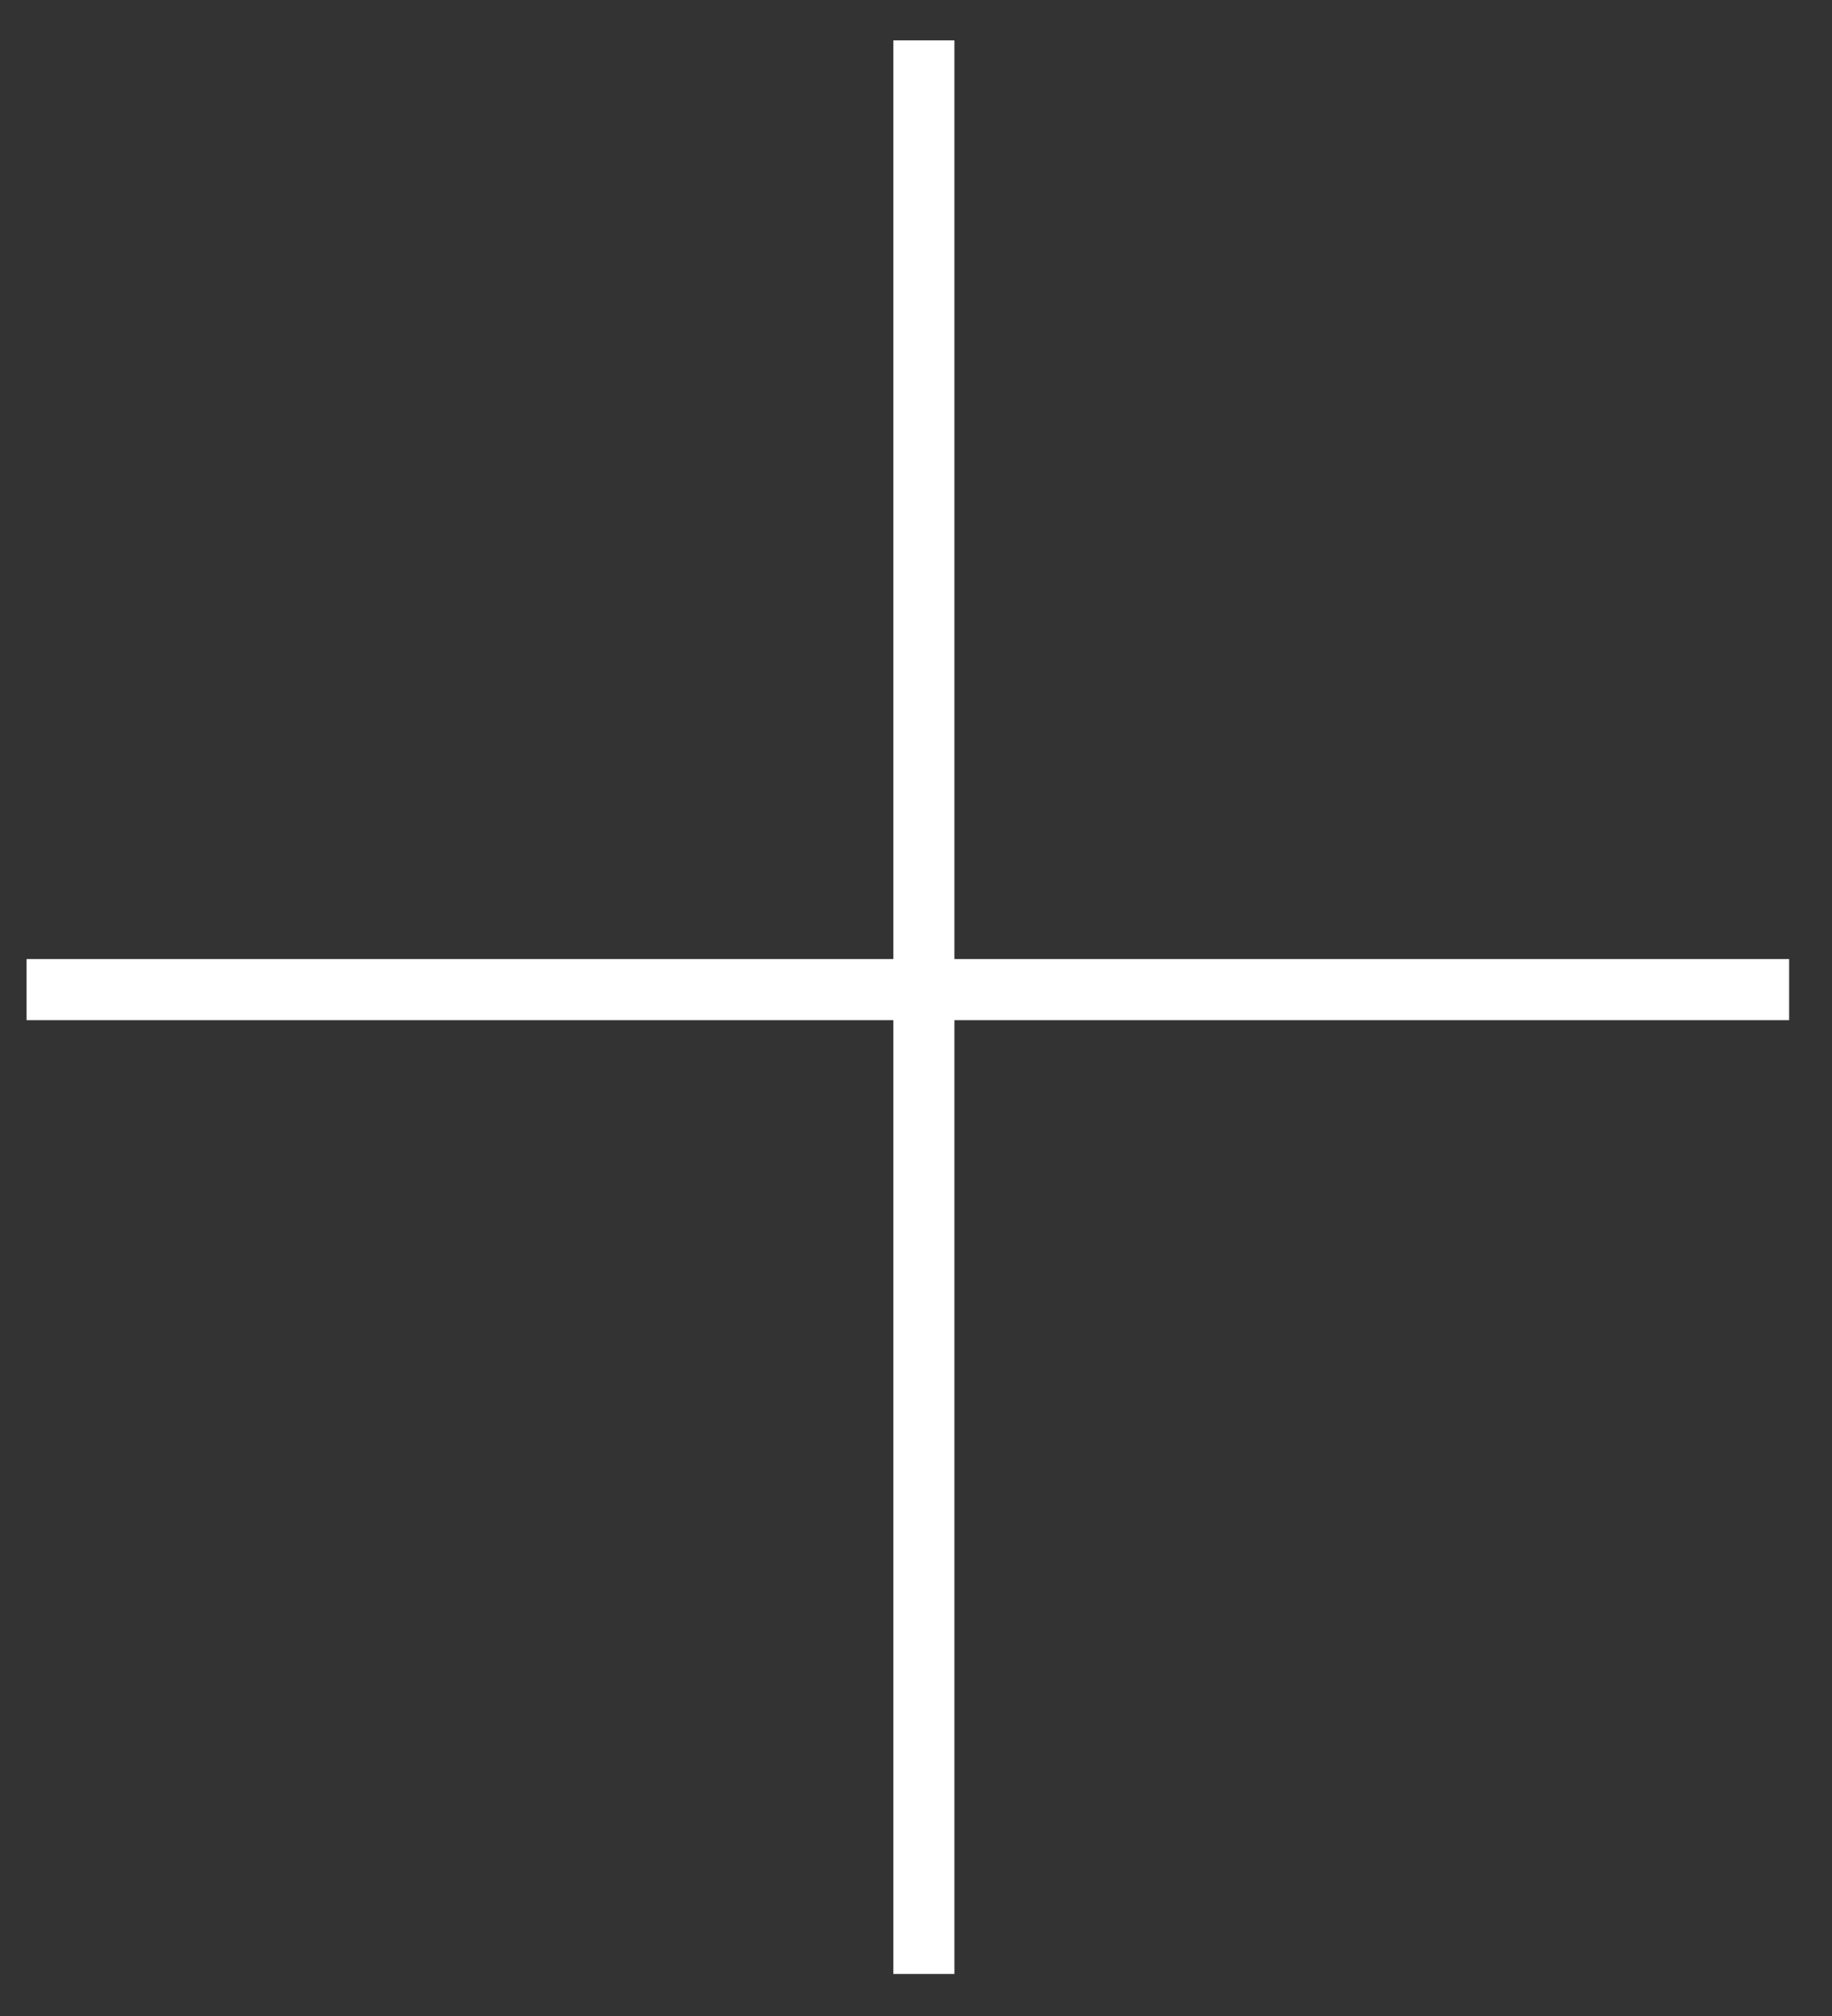
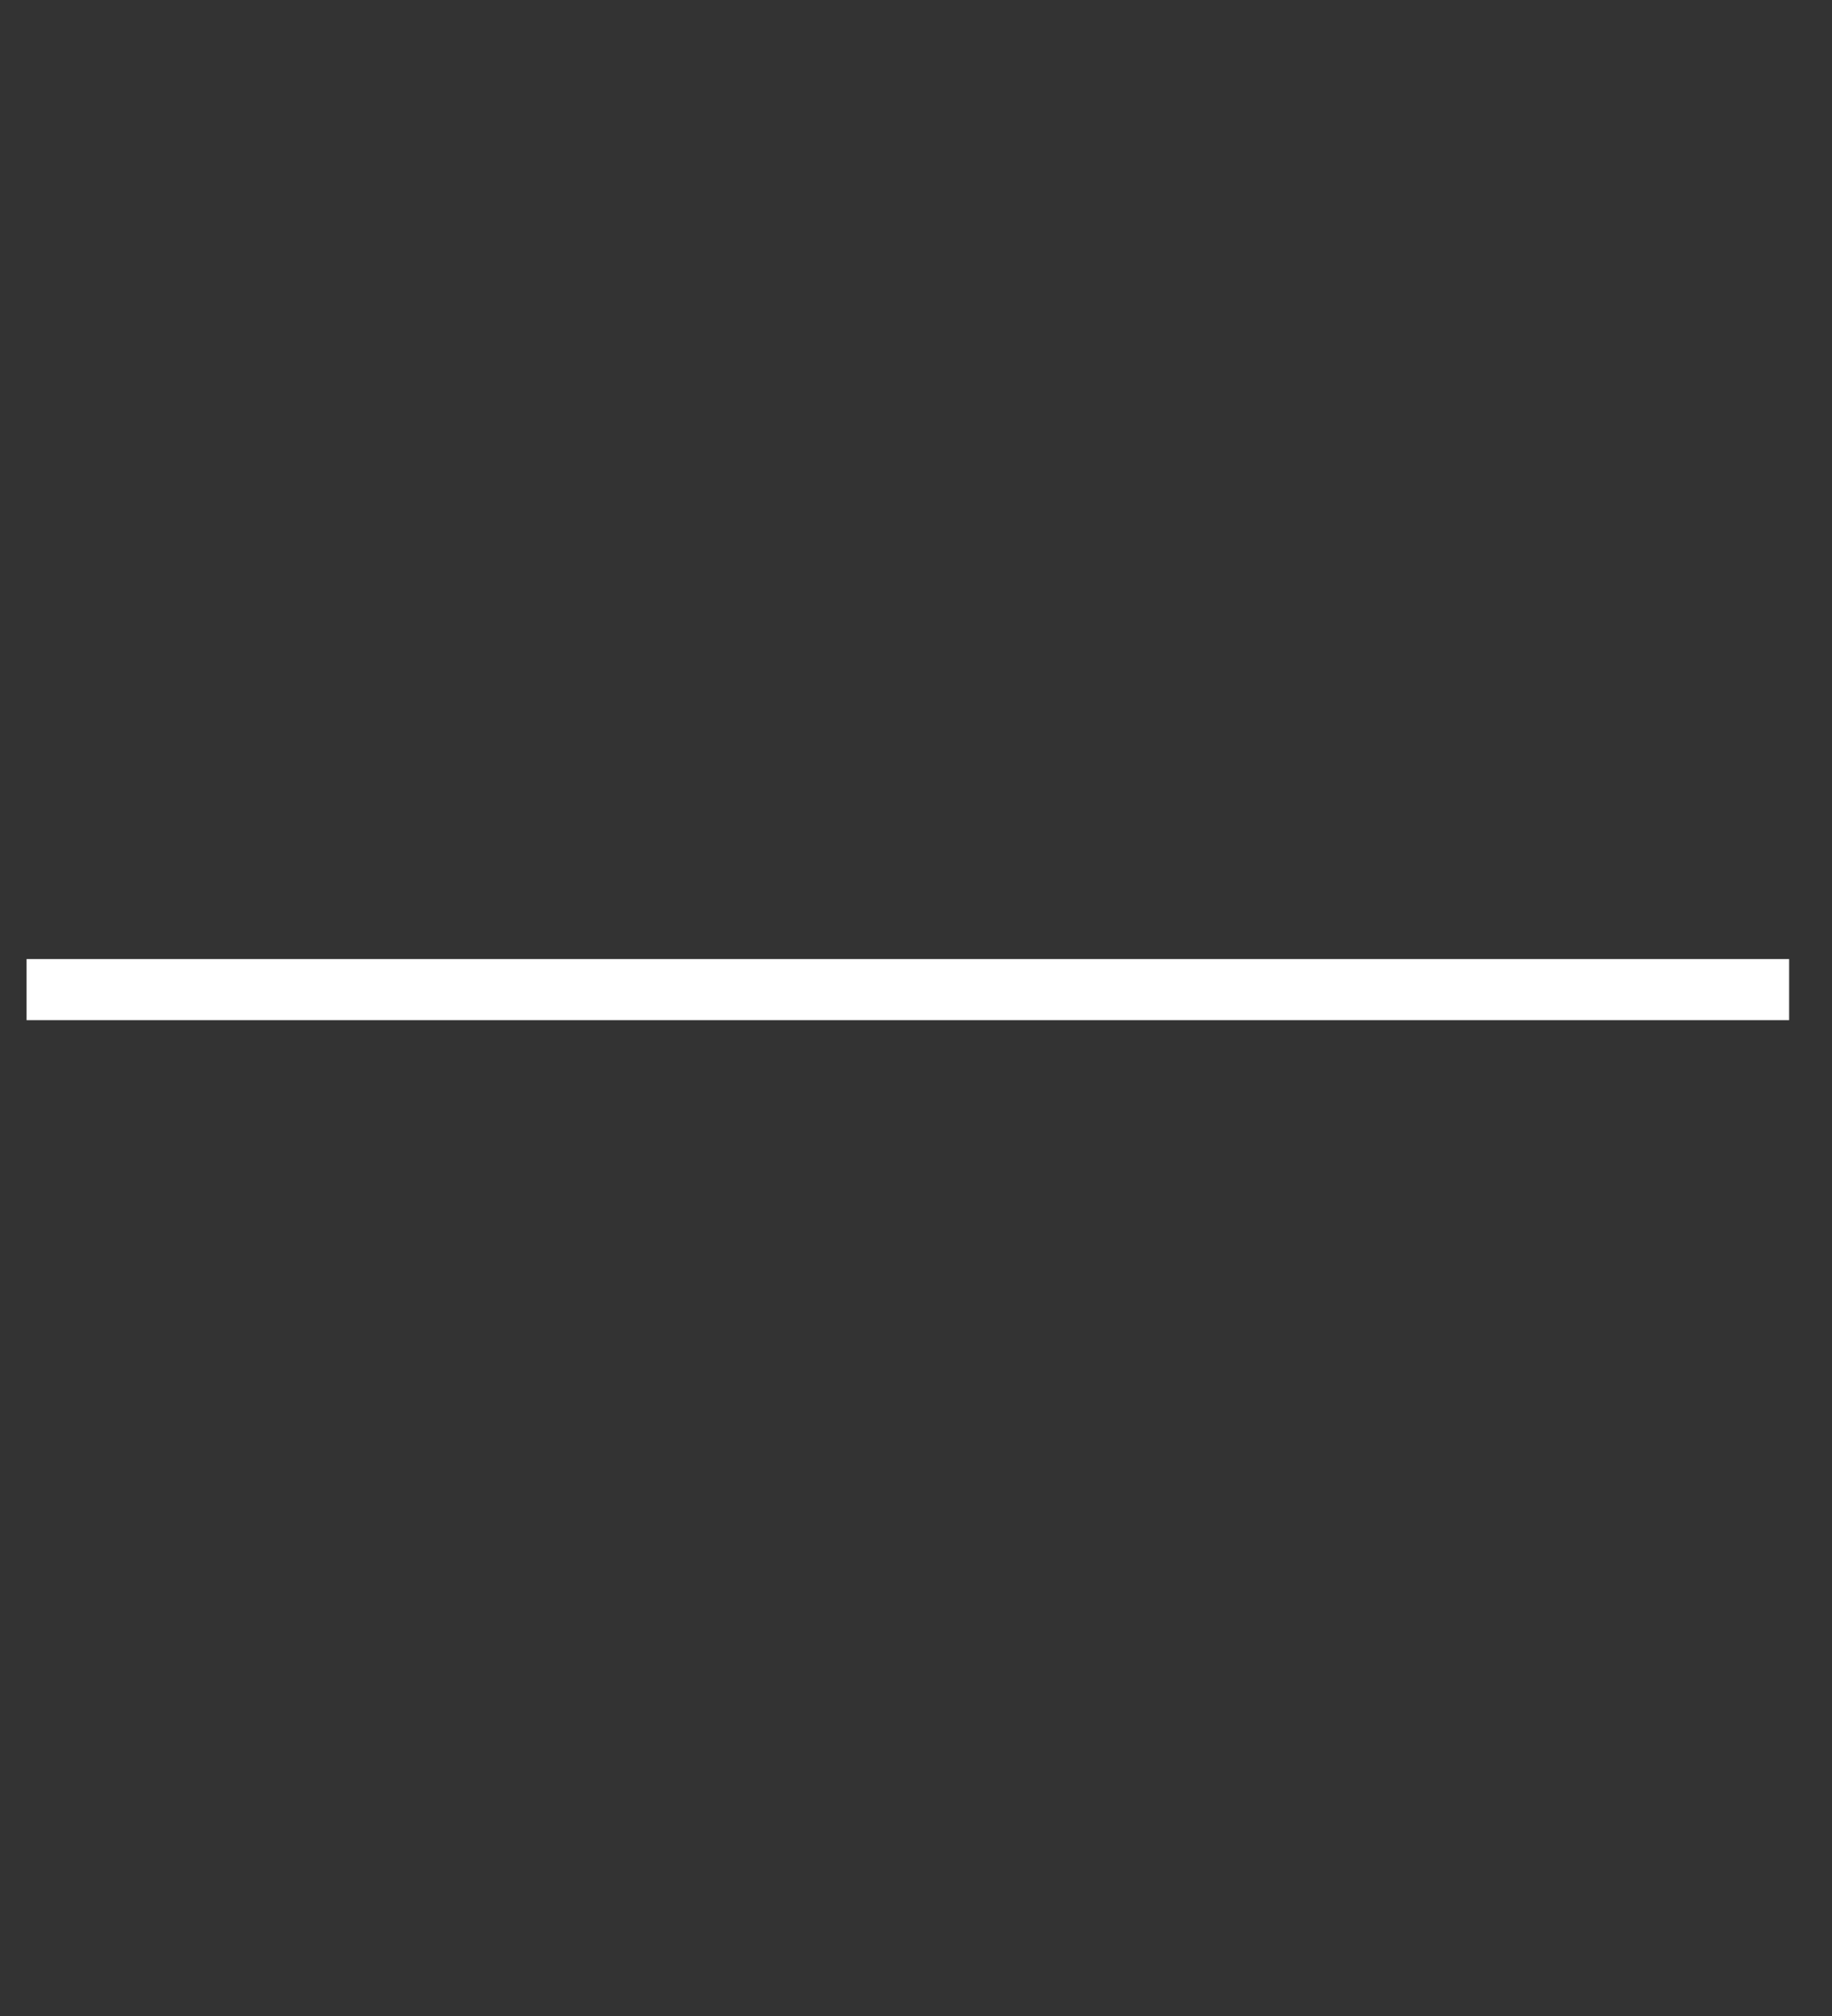
<svg xmlns="http://www.w3.org/2000/svg" width="30" height="33" viewBox="0 0 30 33" fill="none">
  <rect x="0" y="0" width="30" height="33" fill="#333333" stroke="none" />
  <path d="M0.435 16.199H29.298" stroke="white" />
-   <path d="M15.129 32.312L15.129 0.661" stroke="white" />
</svg>